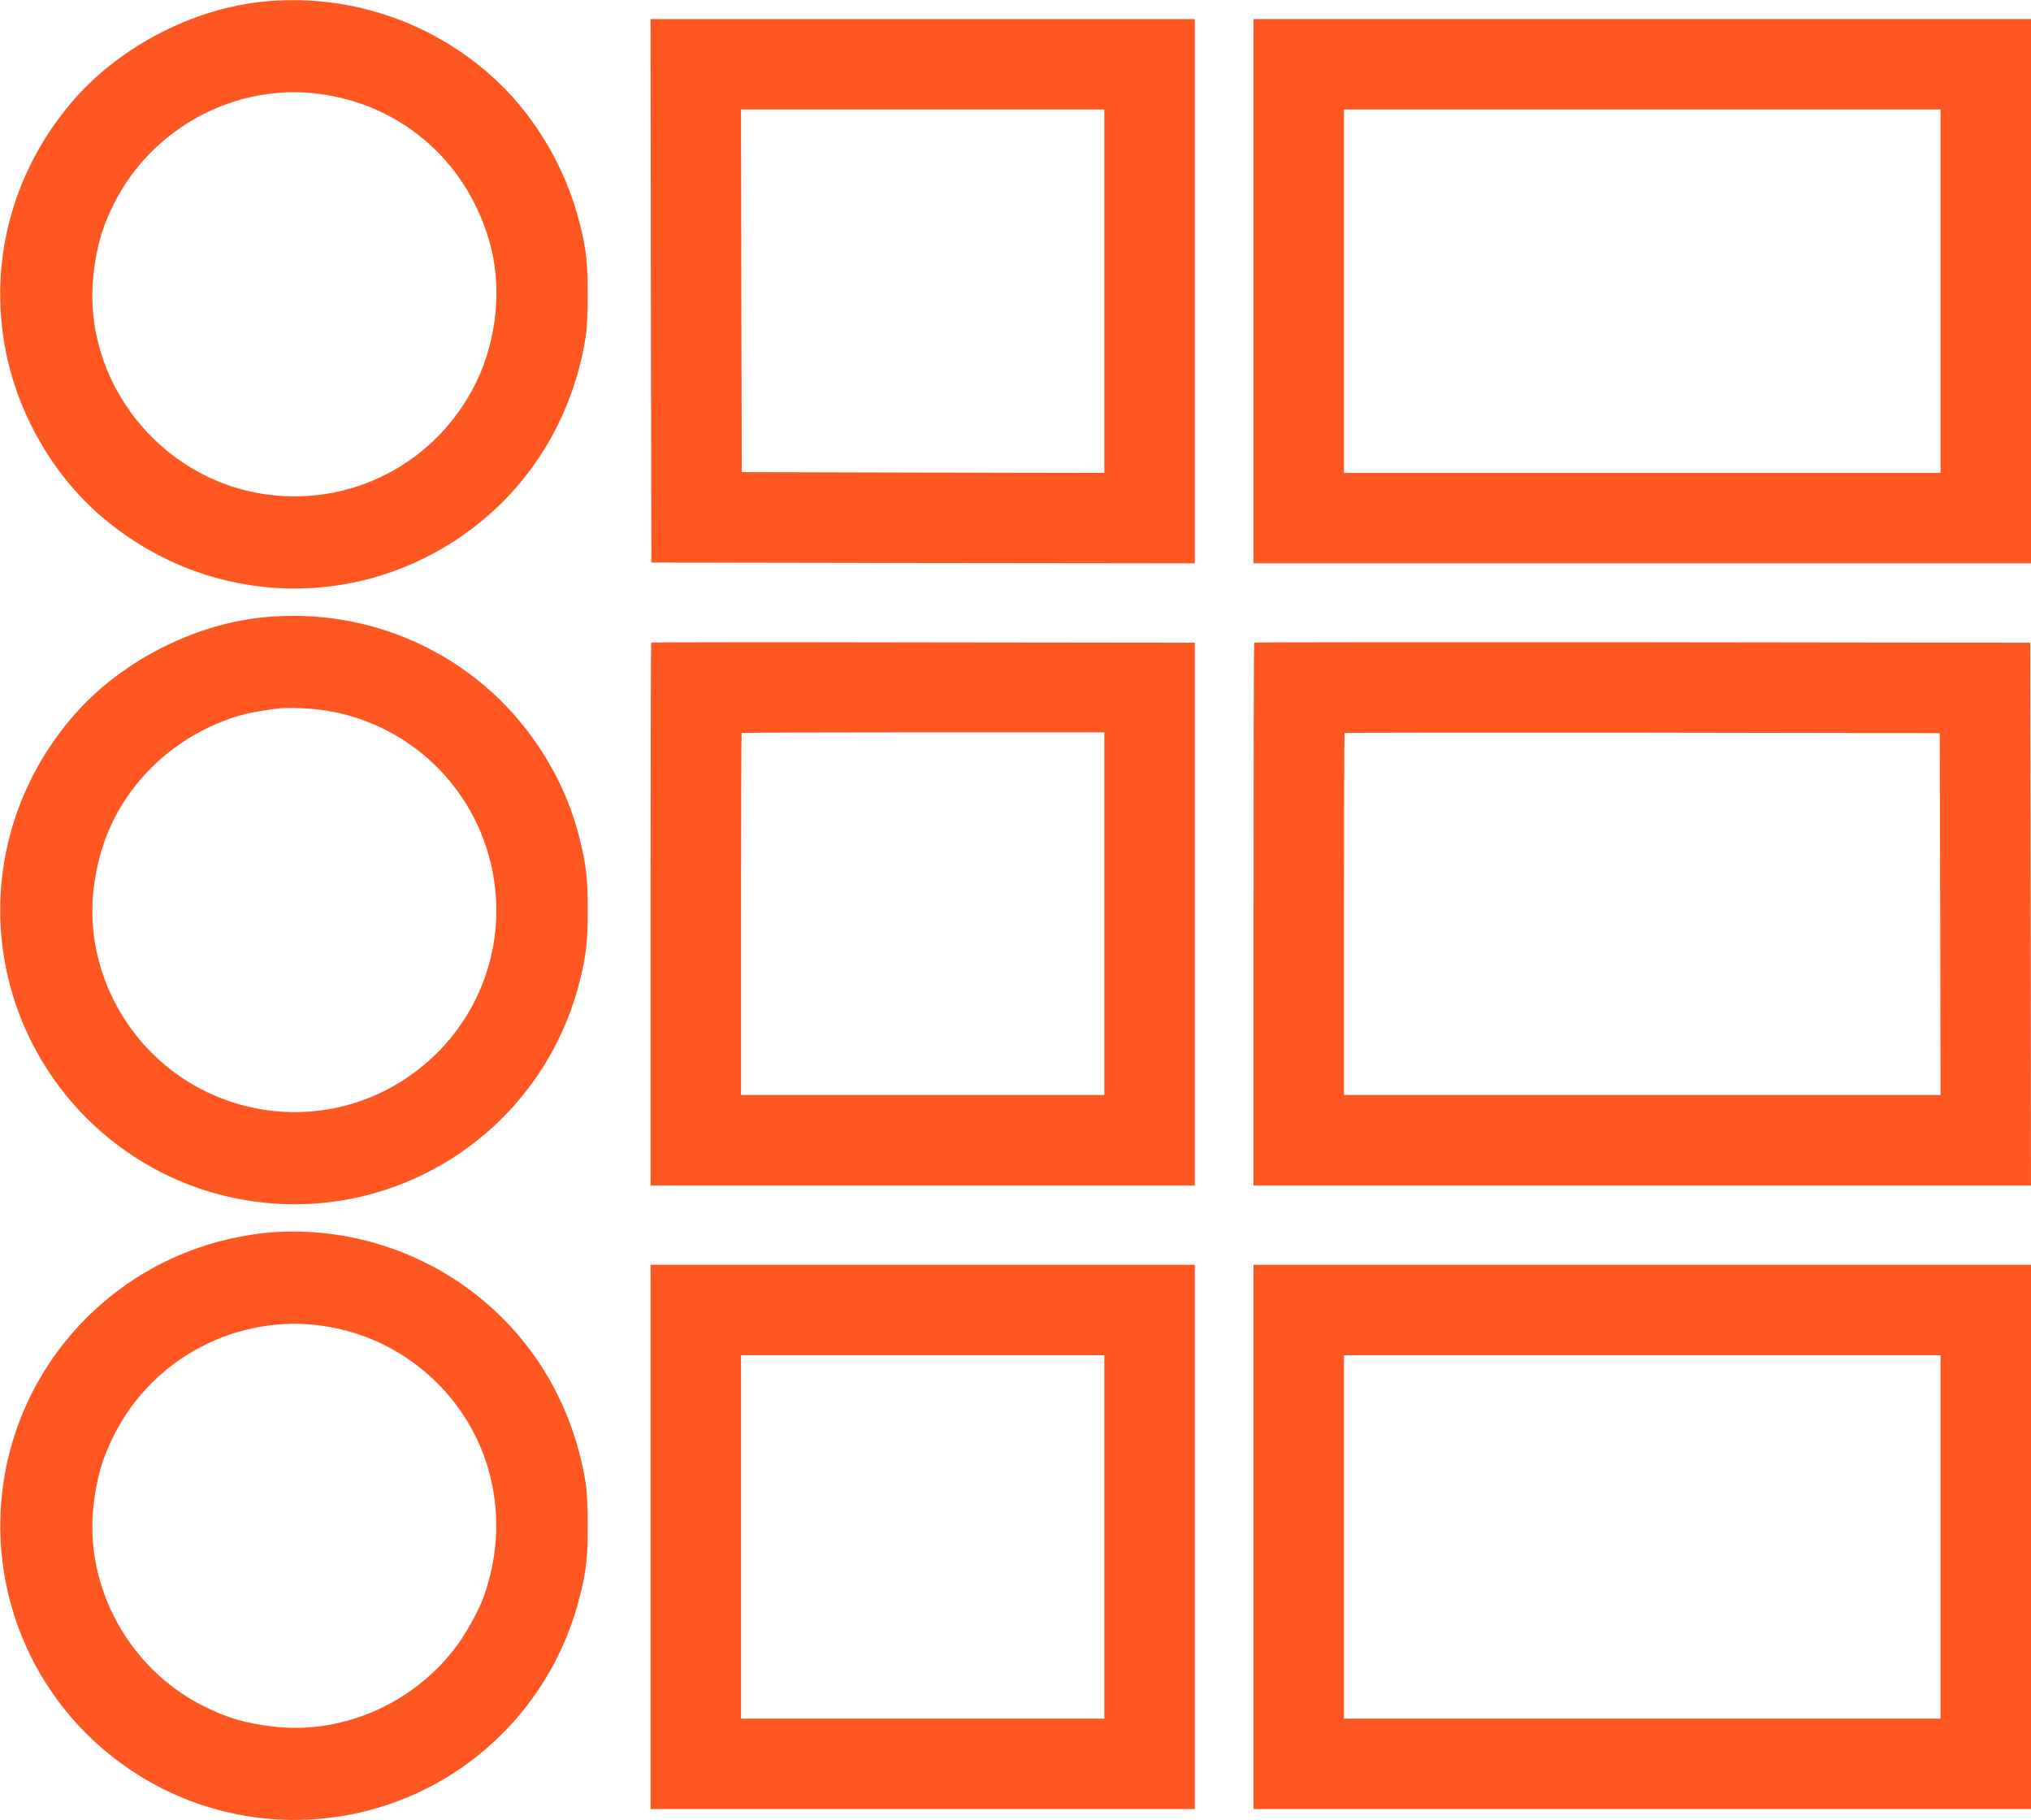
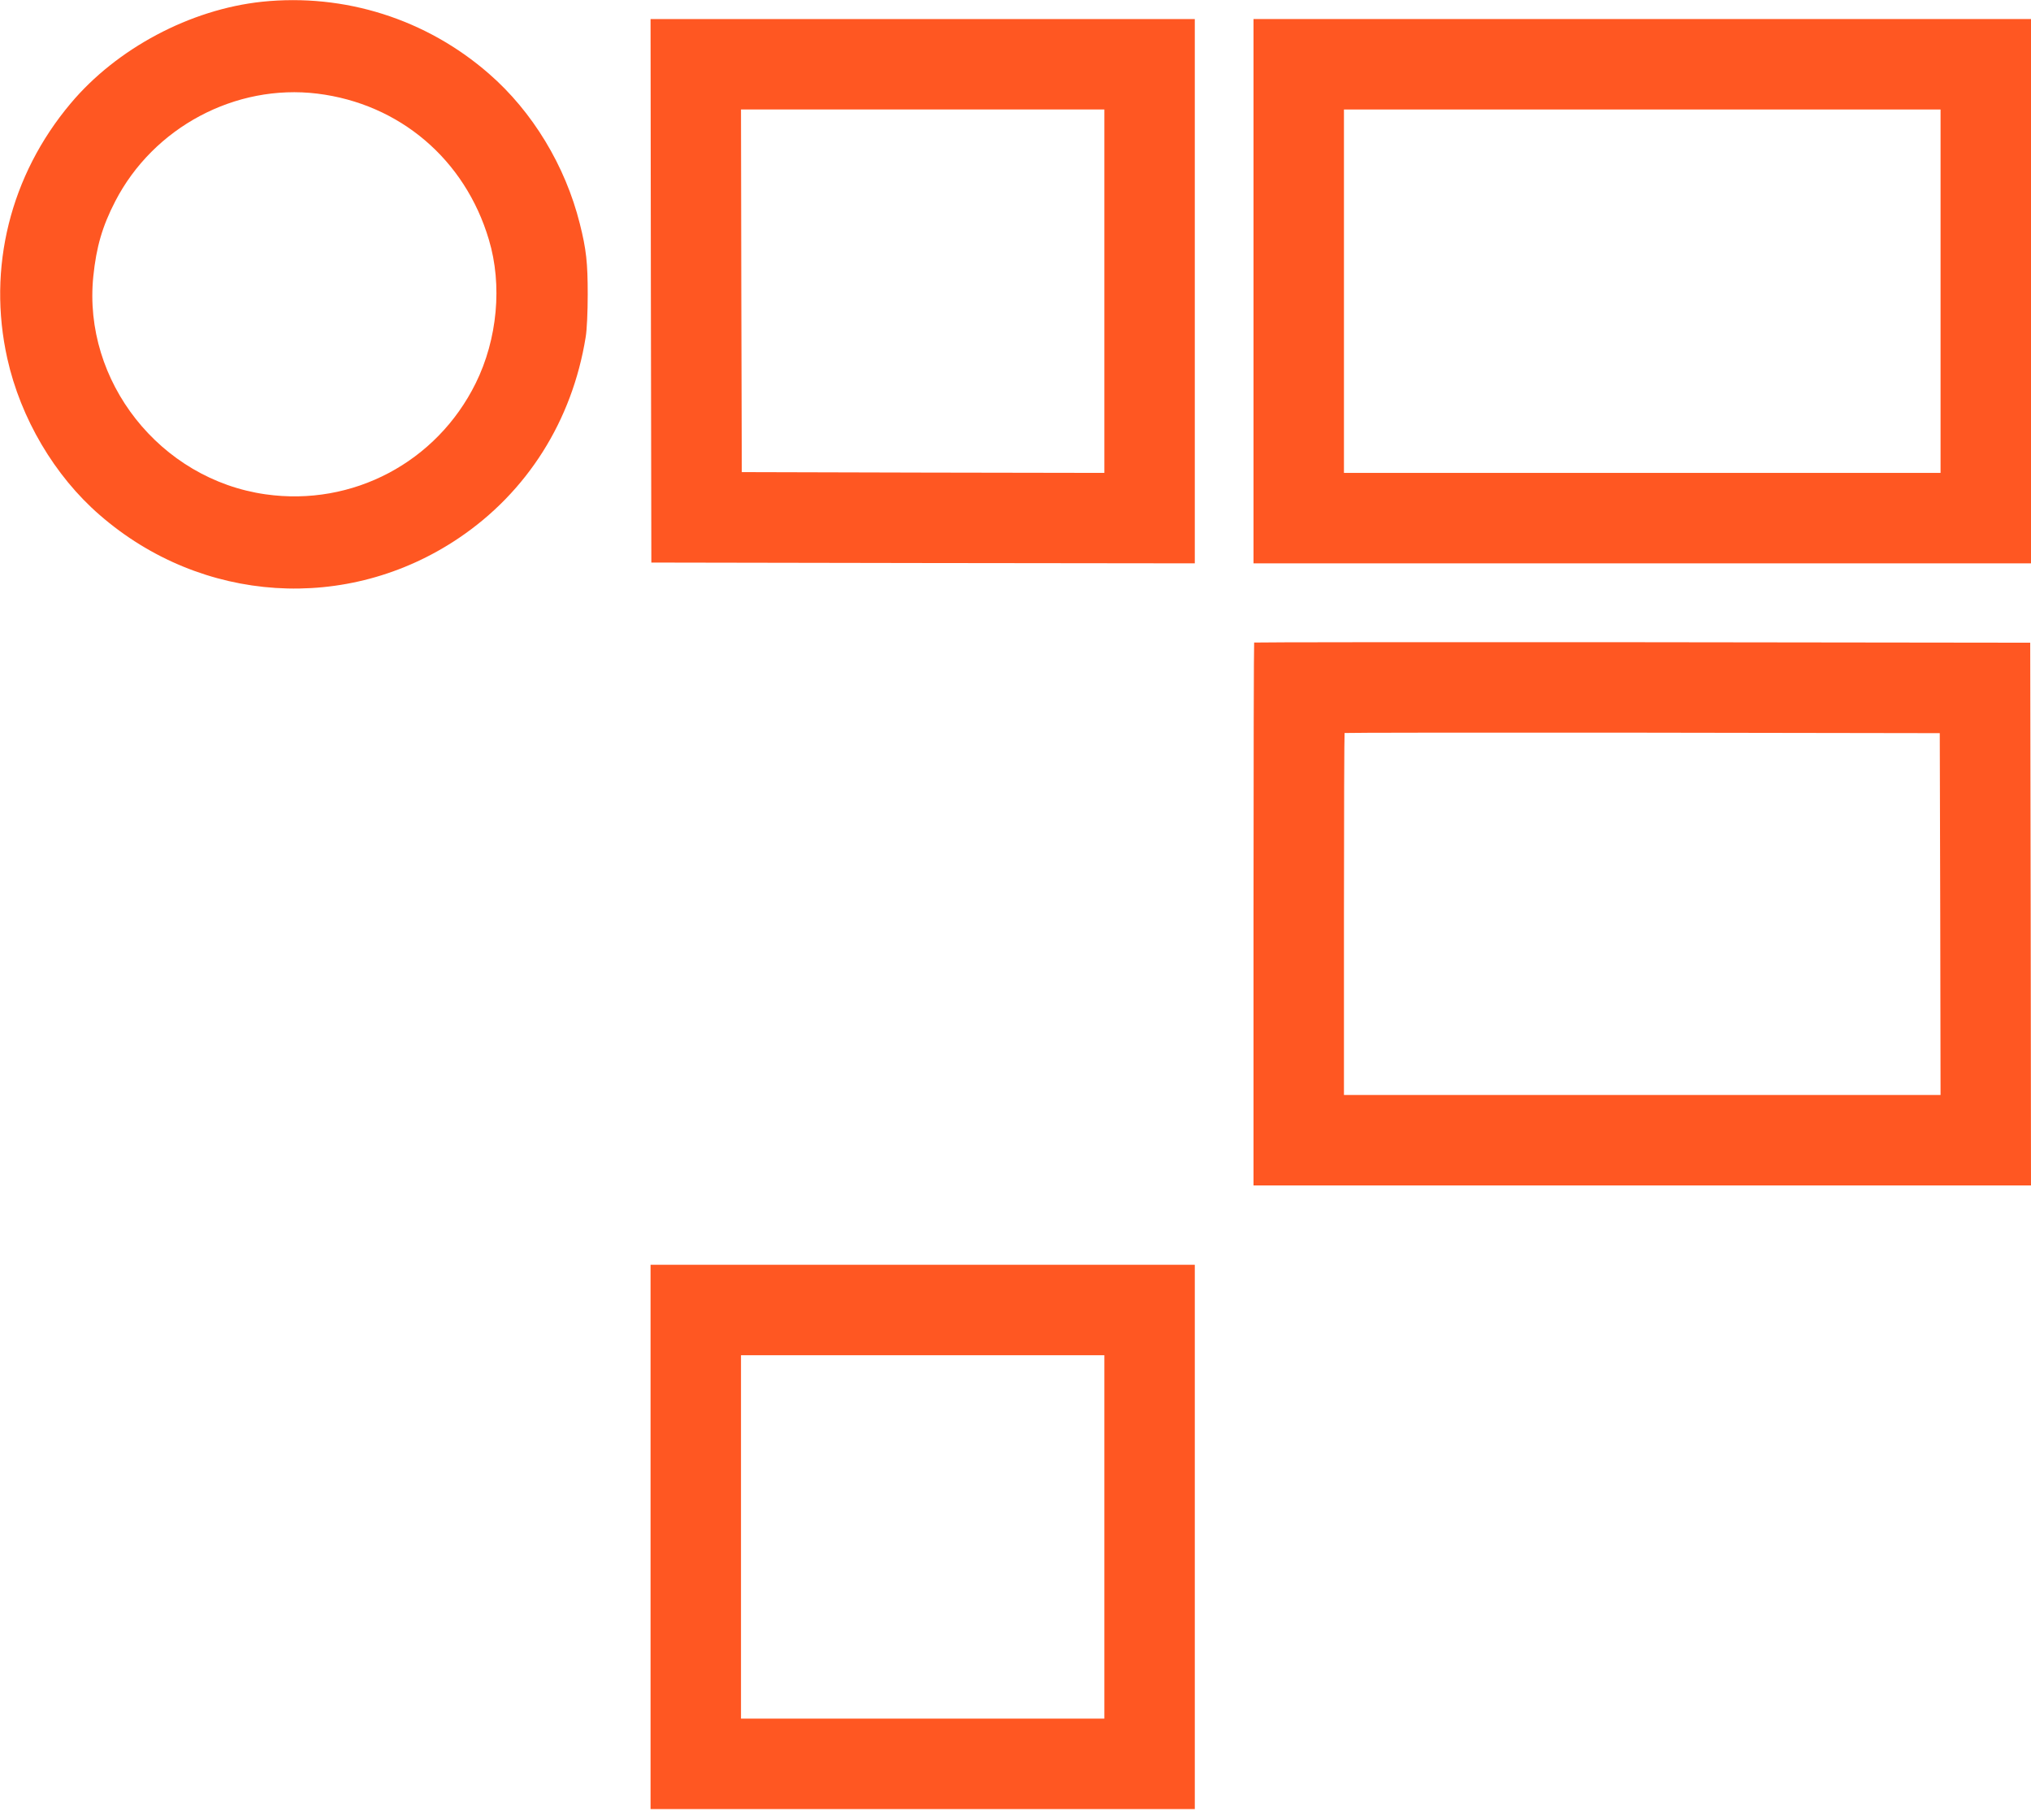
<svg xmlns="http://www.w3.org/2000/svg" version="1.0" width="1280pt" height="1147pt" viewBox="0 0 1280 1147" preserveAspectRatio="xMidYMid meet">
  <g transform="translate(0,1147) scale(0.1,-0.1)" fill="#ff5722" stroke="none">
    <path d="M1651 11459 c-452 -48 -915 -294 -1206 -641 -381 -453 -526 -1037 -399 -1607 84 -377 298 -740 582 -986 642 -559 1561 -619 2263 -146 431 290 715 739 800 1266 8 45 13 162 13 270 0 199 -9 284 -50 446 -91 364 -298 706 -572 944 -395 345 -911 508 -1431 454z m349 -579 c519 -64 931 -415 1081 -920 86 -286 54 -628 -83 -905 -246 -498 -776 -778 -1324 -700 -665 94 -1153 712 -1086 1373 19 186 57 316 138 473 241 467 758 742 1274 679z" />
    <path d="M4102 9638 l3 -1713 1713 -3 1712 -2 0 1715 0 1715 -1715 0 -1715 0 2 -1712z m2858 -3 l0 -1145 -1142 2 -1143 3 -3 1143 -2 1142 1145 0 1145 0 0 -1145z" />
    <path d="M7900 9635 l0 -1715 2450 0 2450 0 0 1715 0 1715 -2450 0 -2450 0 0 -1715z m4330 0 l0 -1145 -1880 0 -1880 0 0 1145 0 1145 1880 0 1880 0 0 -1145z" />
-     <path d="M1651 7579 c-441 -46 -896 -283 -1186 -617 -394 -452 -548 -1052 -419 -1631 156 -699 706 -1249 1405 -1405 983 -219 1958 384 2203 1363 41 162 50 247 50 446 0 199 -9 284 -50 446 -53 214 -139 406 -263 590 -384 571 -1050 880 -1740 808z m354 -580 c573 -68 1027 -511 1110 -1084 67 -463 -125 -923 -503 -1203 -391 -290 -908 -331 -1343 -106 -457 236 -732 739 -681 1242 32 311 154 573 368 786 183 184 446 320 684 355 41 6 86 13 100 15 54 8 179 5 265 -5z" />
-     <path d="M4104 7421 c-2 -2 -4 -773 -4 -1713 l0 -1708 1715 0 1715 0 0 1710 0 1710 -1711 2 c-941 2 -1713 1 -1715 -1z m2856 -1708 l0 -1143 -1145 0 -1145 0 0 1138 c0 626 2 1141 4 1143 2 2 518 4 1145 4 l1141 0 0 -1142z" />
    <path d="M7904 7421 c-2 -2 -4 -773 -4 -1713 l0 -1708 2450 0 2450 0 -2 1710 -3 1710 -2443 3 c-1344 1 -2446 0 -2448 -2z m4324 -1711 l2 -1140 -1880 0 -1880 0 0 1138 c0 626 2 1141 4 1143 2 2 847 3 1878 2 l1873 -3 3 -1140z" />
-     <path d="M1645 3698 c-44 -5 -132 -20 -195 -34 -699 -157 -1248 -706 -1404 -1405 -166 -749 142 -1518 779 -1944 423 -283 937 -379 1434 -269 685 153 1224 680 1395 1363 41 162 50 247 50 446 0 108 -5 225 -13 270 -85 527 -369 976 -800 1266 -365 246 -812 356 -1246 307z m390 -583 c211 -31 407 -111 577 -237 460 -341 633 -930 434 -1476 -28 -79 -109 -225 -168 -304 -264 -356 -705 -554 -1136 -510 -186 19 -316 57 -473 138 -457 236 -732 739 -681 1242 19 186 57 316 138 473 247 478 777 751 1309 674z" />
    <path d="M4100 1785 l0 -1715 1715 0 1715 0 0 1715 0 1715 -1715 0 -1715 0 0 -1715z m2860 0 l0 -1145 -1145 0 -1145 0 0 1145 0 1145 1145 0 1145 0 0 -1145z" />
-     <path d="M7900 1785 l0 -1715 2450 0 2450 0 0 1715 0 1715 -2450 0 -2450 0 0 -1715z m4330 0 l0 -1145 -1880 0 -1880 0 0 1145 0 1145 1880 0 1880 0 0 -1145z" />
  </g>
</svg>